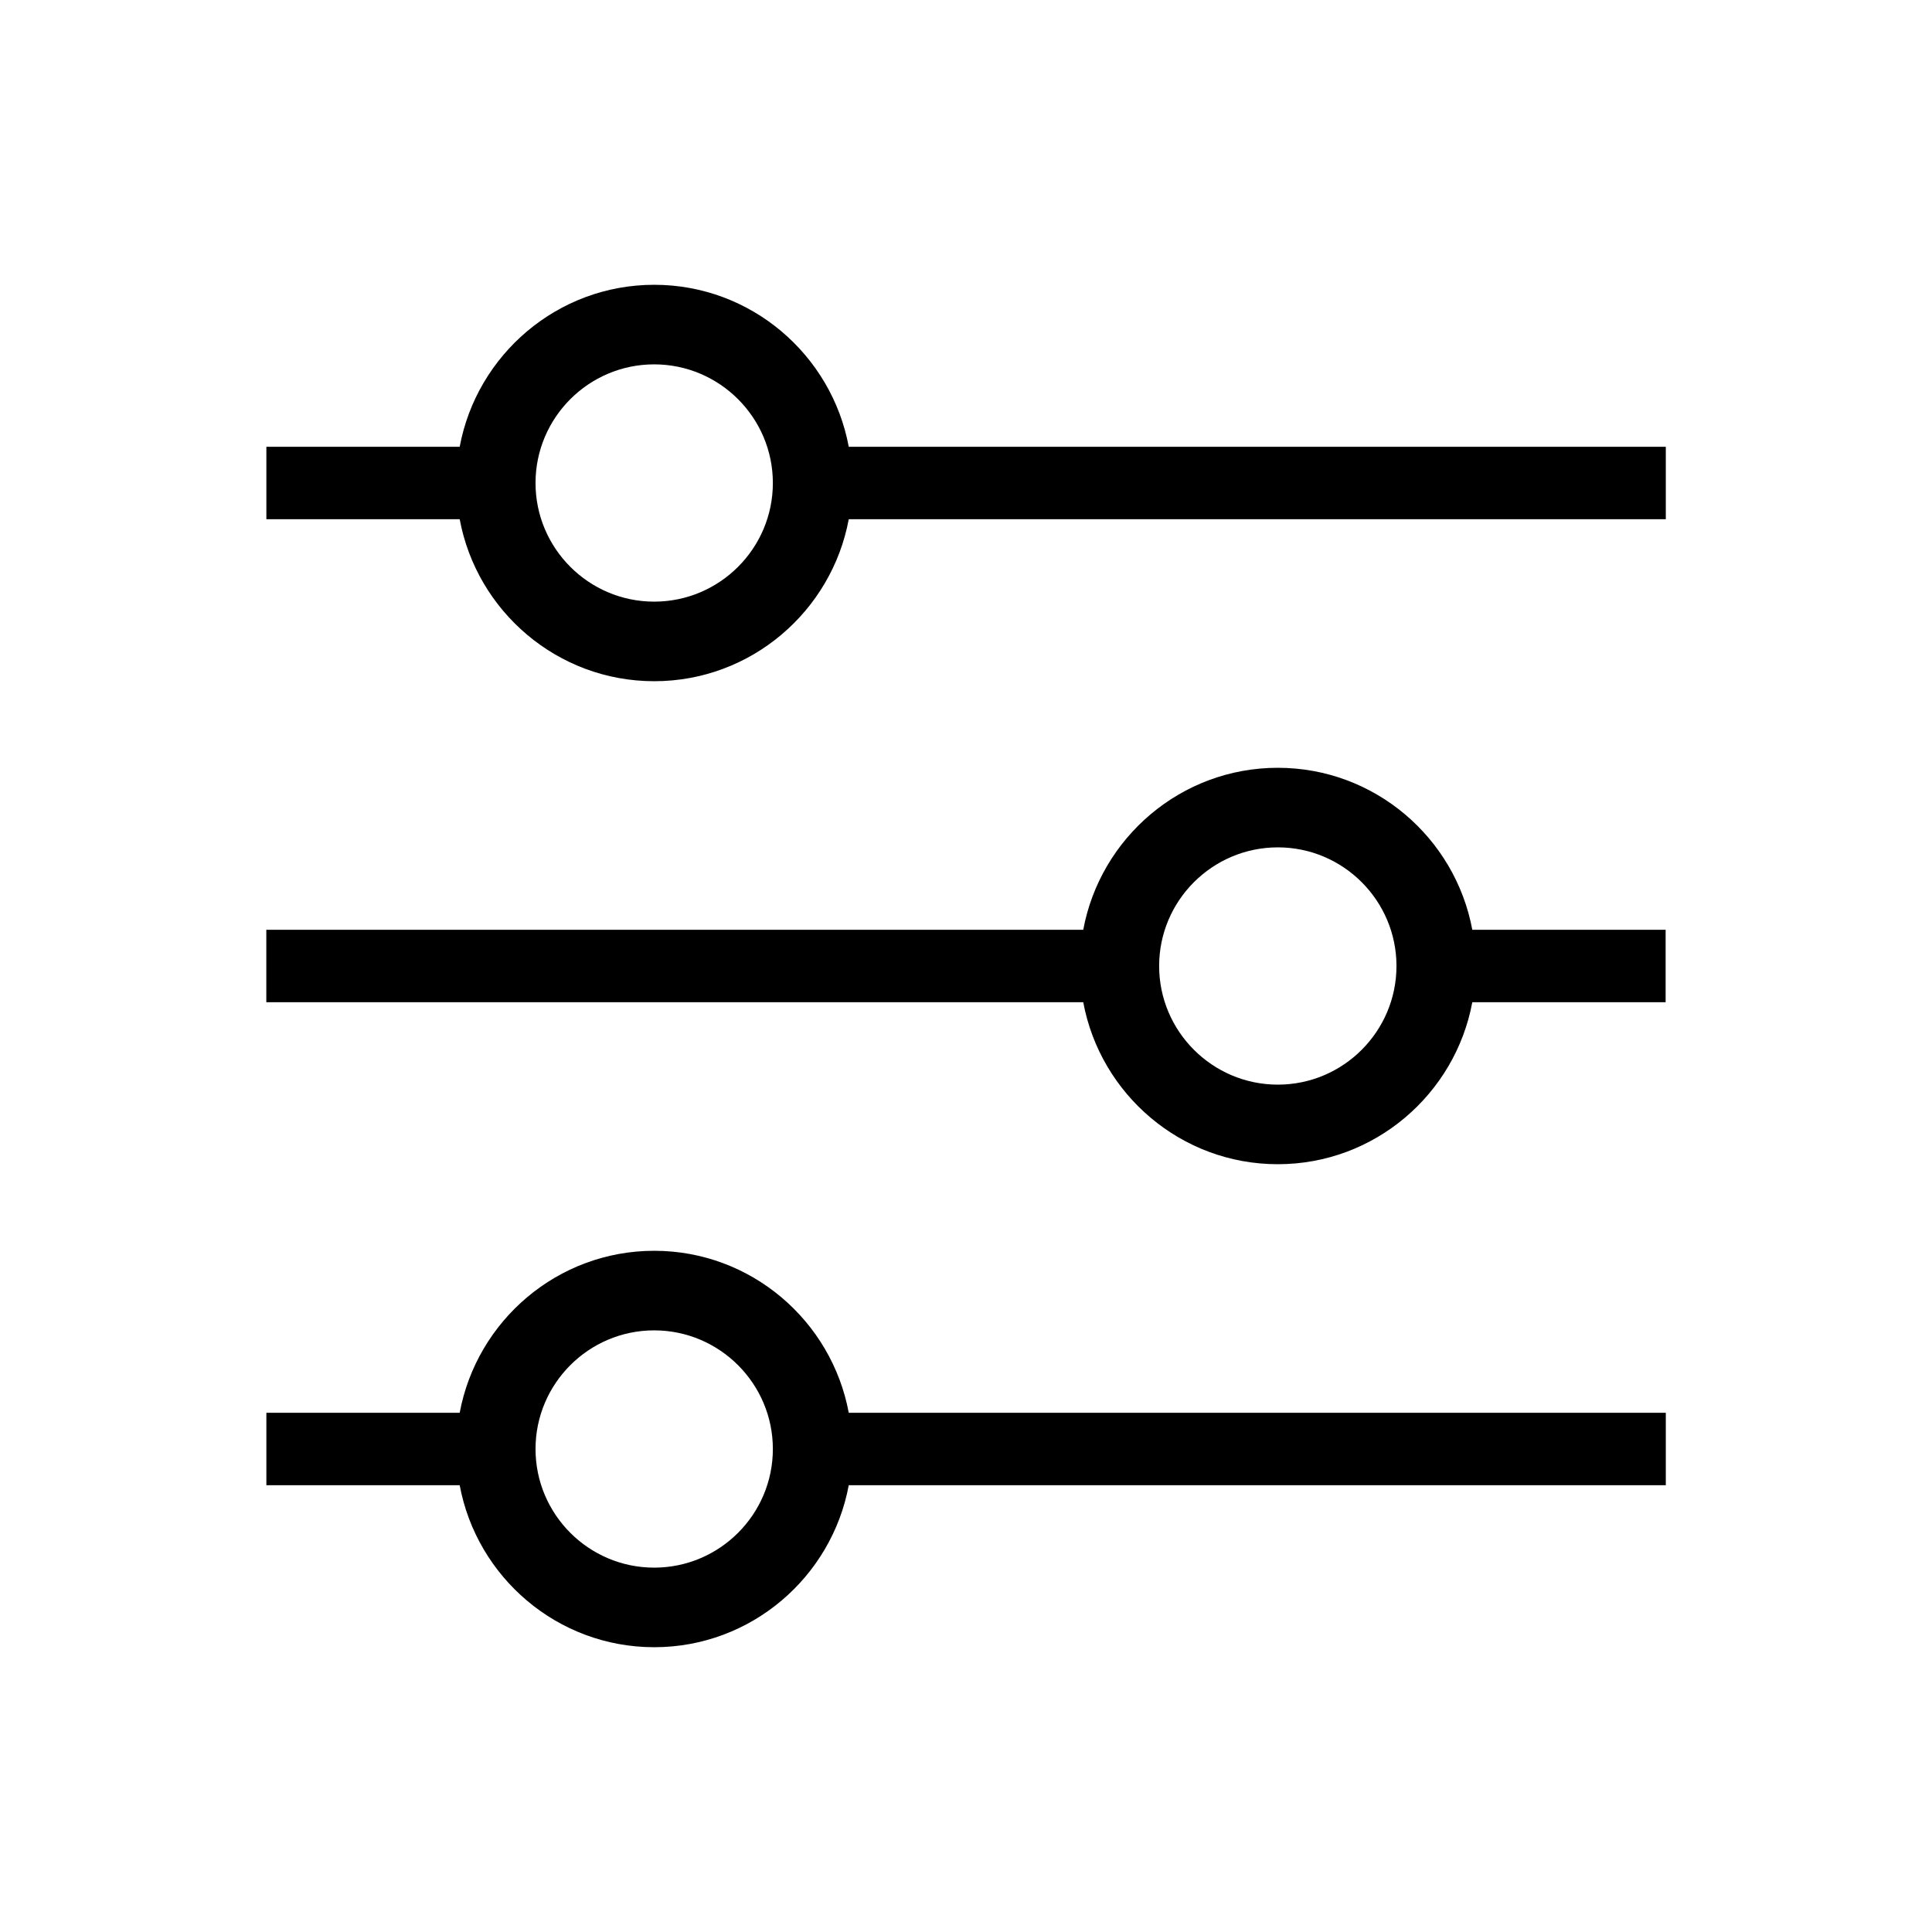
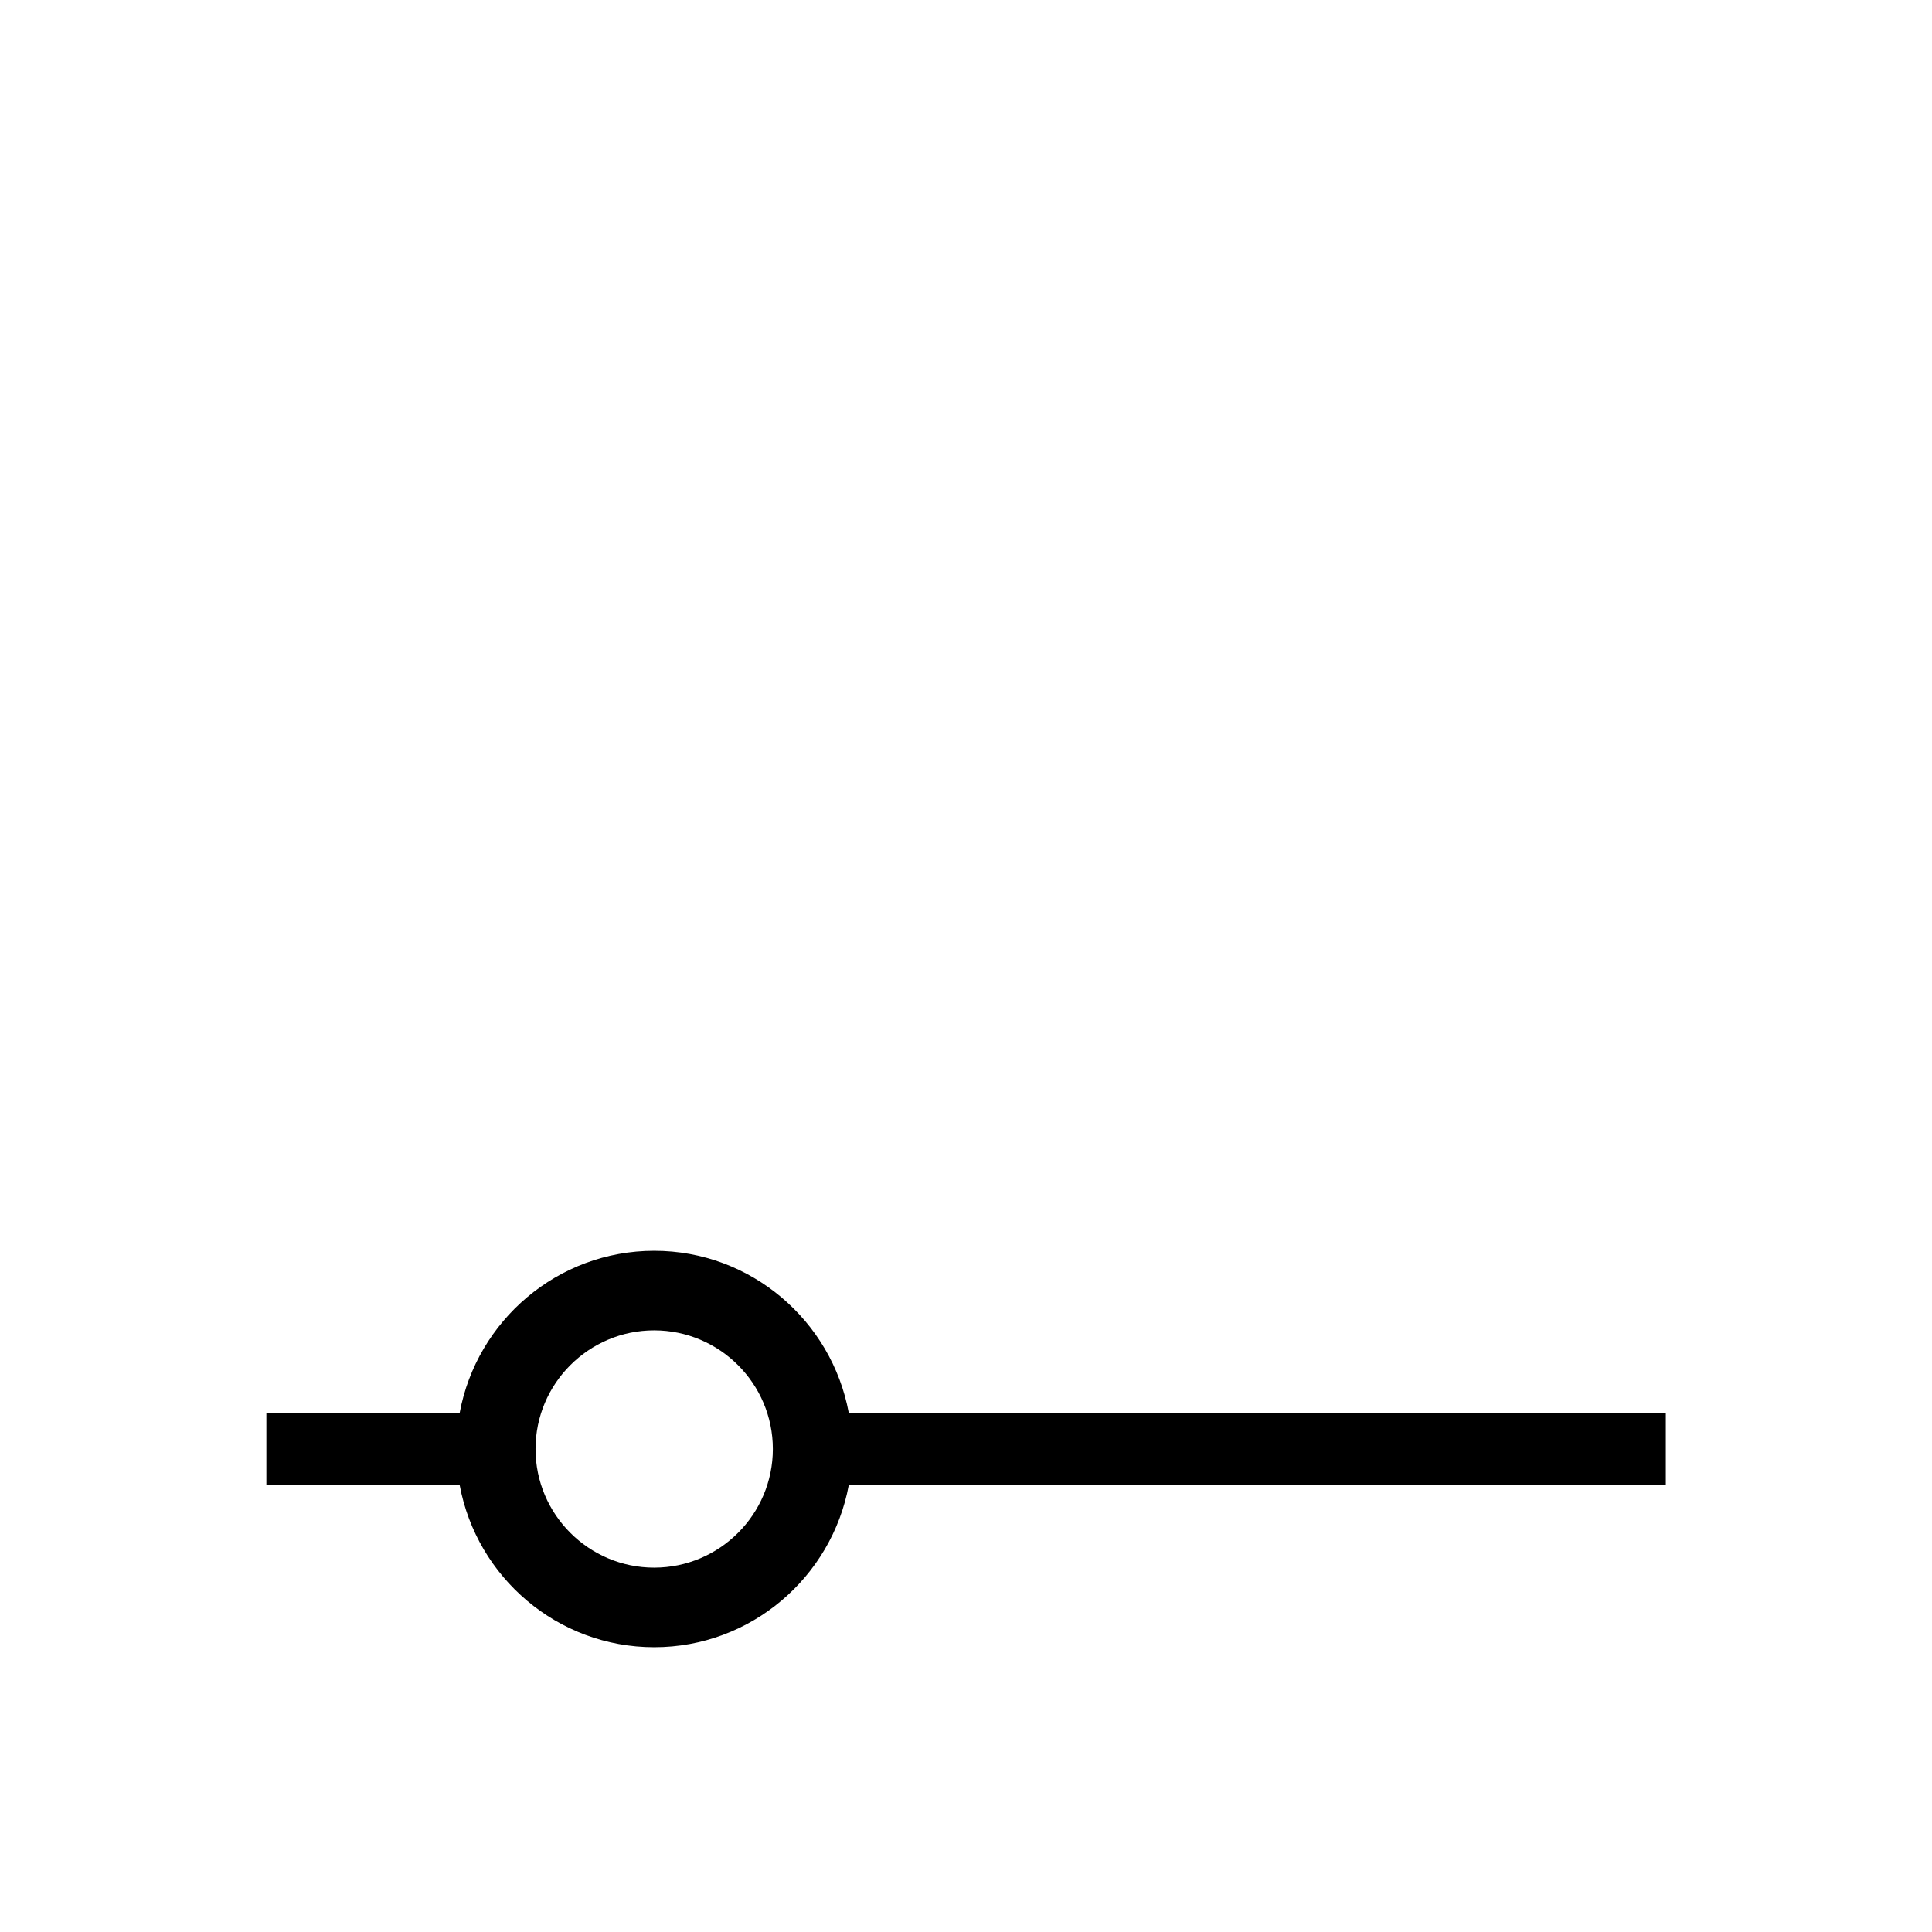
<svg xmlns="http://www.w3.org/2000/svg" version="1.1" width="32" height="32" viewBox="0 0 32 32">
  <title>Filters</title>
-   <path d="M14.058 7.4c-0.283-1.523-1.618-2.683-3.222-2.683s-2.939 1.16-3.222 2.683h-3.202v1.2h3.202c0.283 1.523 1.618 2.683 3.222 2.683s2.939-1.16 3.222-2.683h13.533v-1.2h-13.533zM10.835 9.965c-1.083 0-1.965-0.882-1.965-1.965s0.882-1.965 1.965-1.965 1.966 0.882 1.966 1.965-0.882 1.965-1.966 1.965z" />
  <path d="M14.058 23.4c-0.283-1.523-1.618-2.683-3.222-2.683s-2.939 1.16-3.222 2.683h-3.202v1.2h3.202c0.283 1.523 1.618 2.683 3.222 2.683s2.939-1.16 3.222-2.683h13.533v-1.2h-13.533zM10.835 25.965c-1.083 0-1.965-0.882-1.965-1.965s0.882-1.965 1.965-1.965 1.966 0.882 1.966 1.965-0.882 1.965-1.966 1.965z" />
-   <path d="M17.942 16.6c0.283 1.523 1.618 2.683 3.222 2.683s2.939-1.16 3.222-2.683h3.202v-1.2h-3.202c-0.283-1.523-1.618-2.683-3.222-2.683s-2.939 1.16-3.222 2.683h-13.531v1.2h13.533zM21.165 14.035c1.083 0 1.965 0.882 1.965 1.965s-0.882 1.965-1.965 1.965-1.966-0.882-1.966-1.965 0.882-1.965 1.966-1.965z" />
</svg>